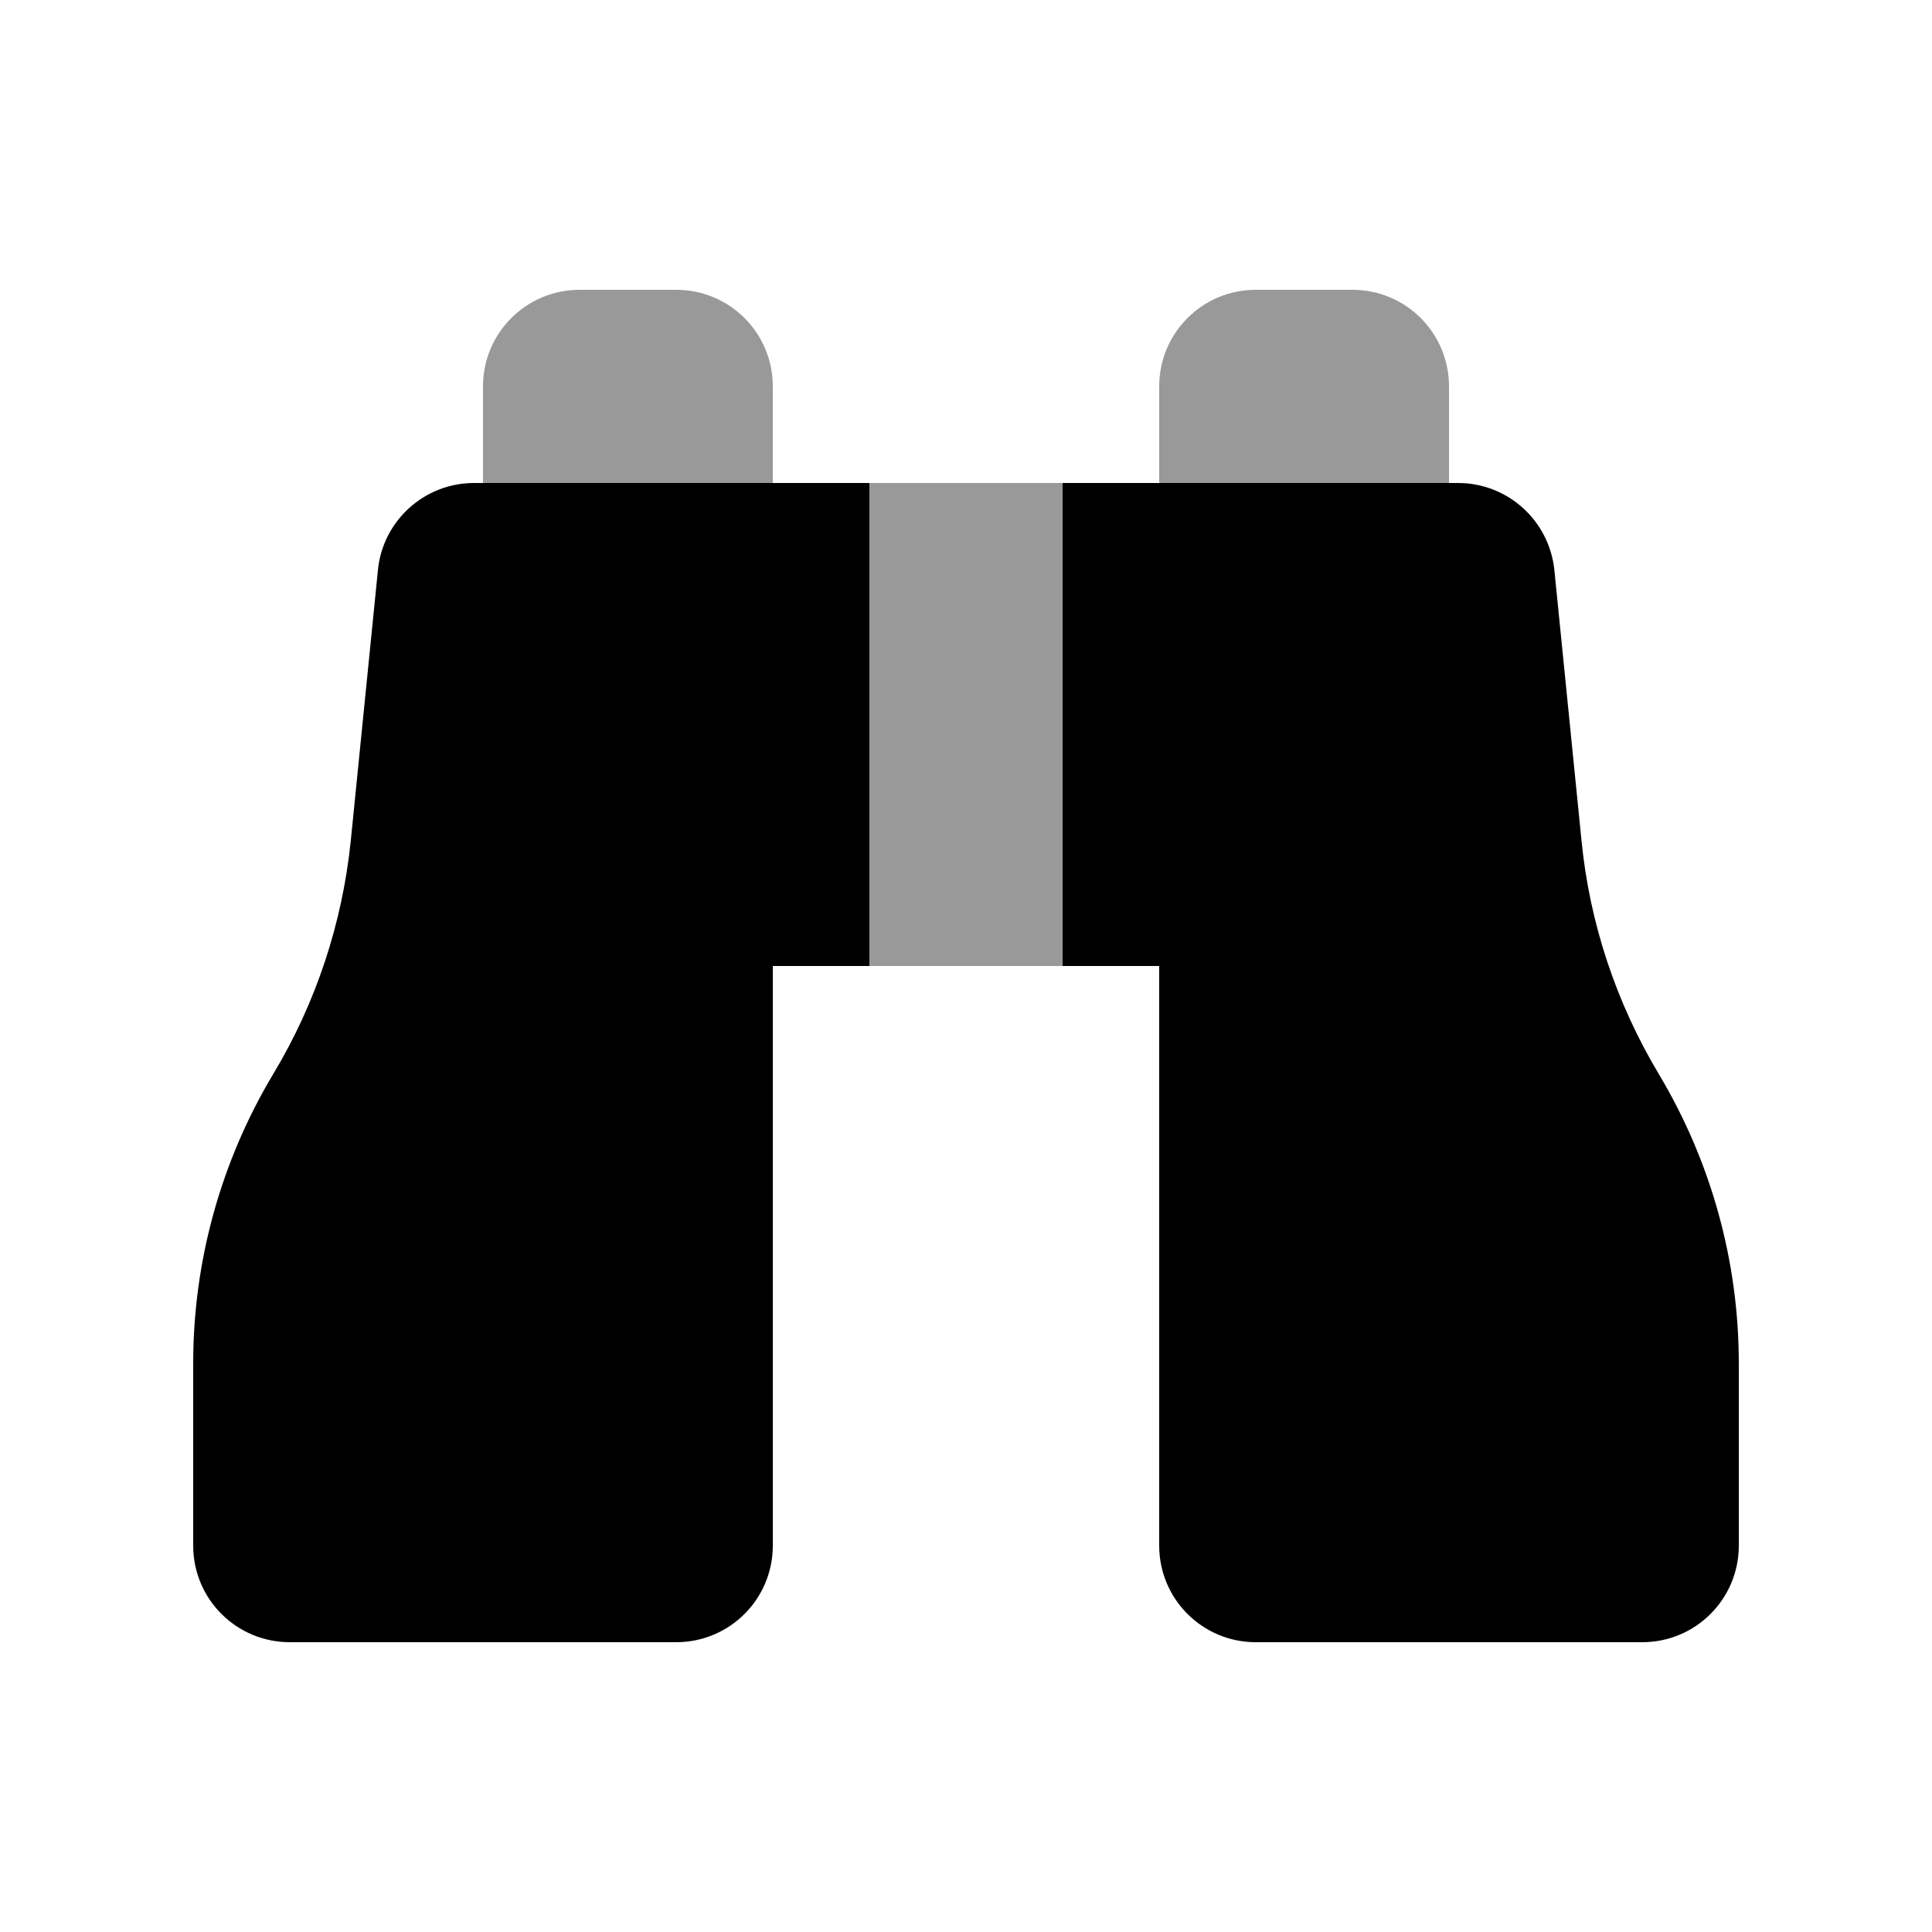
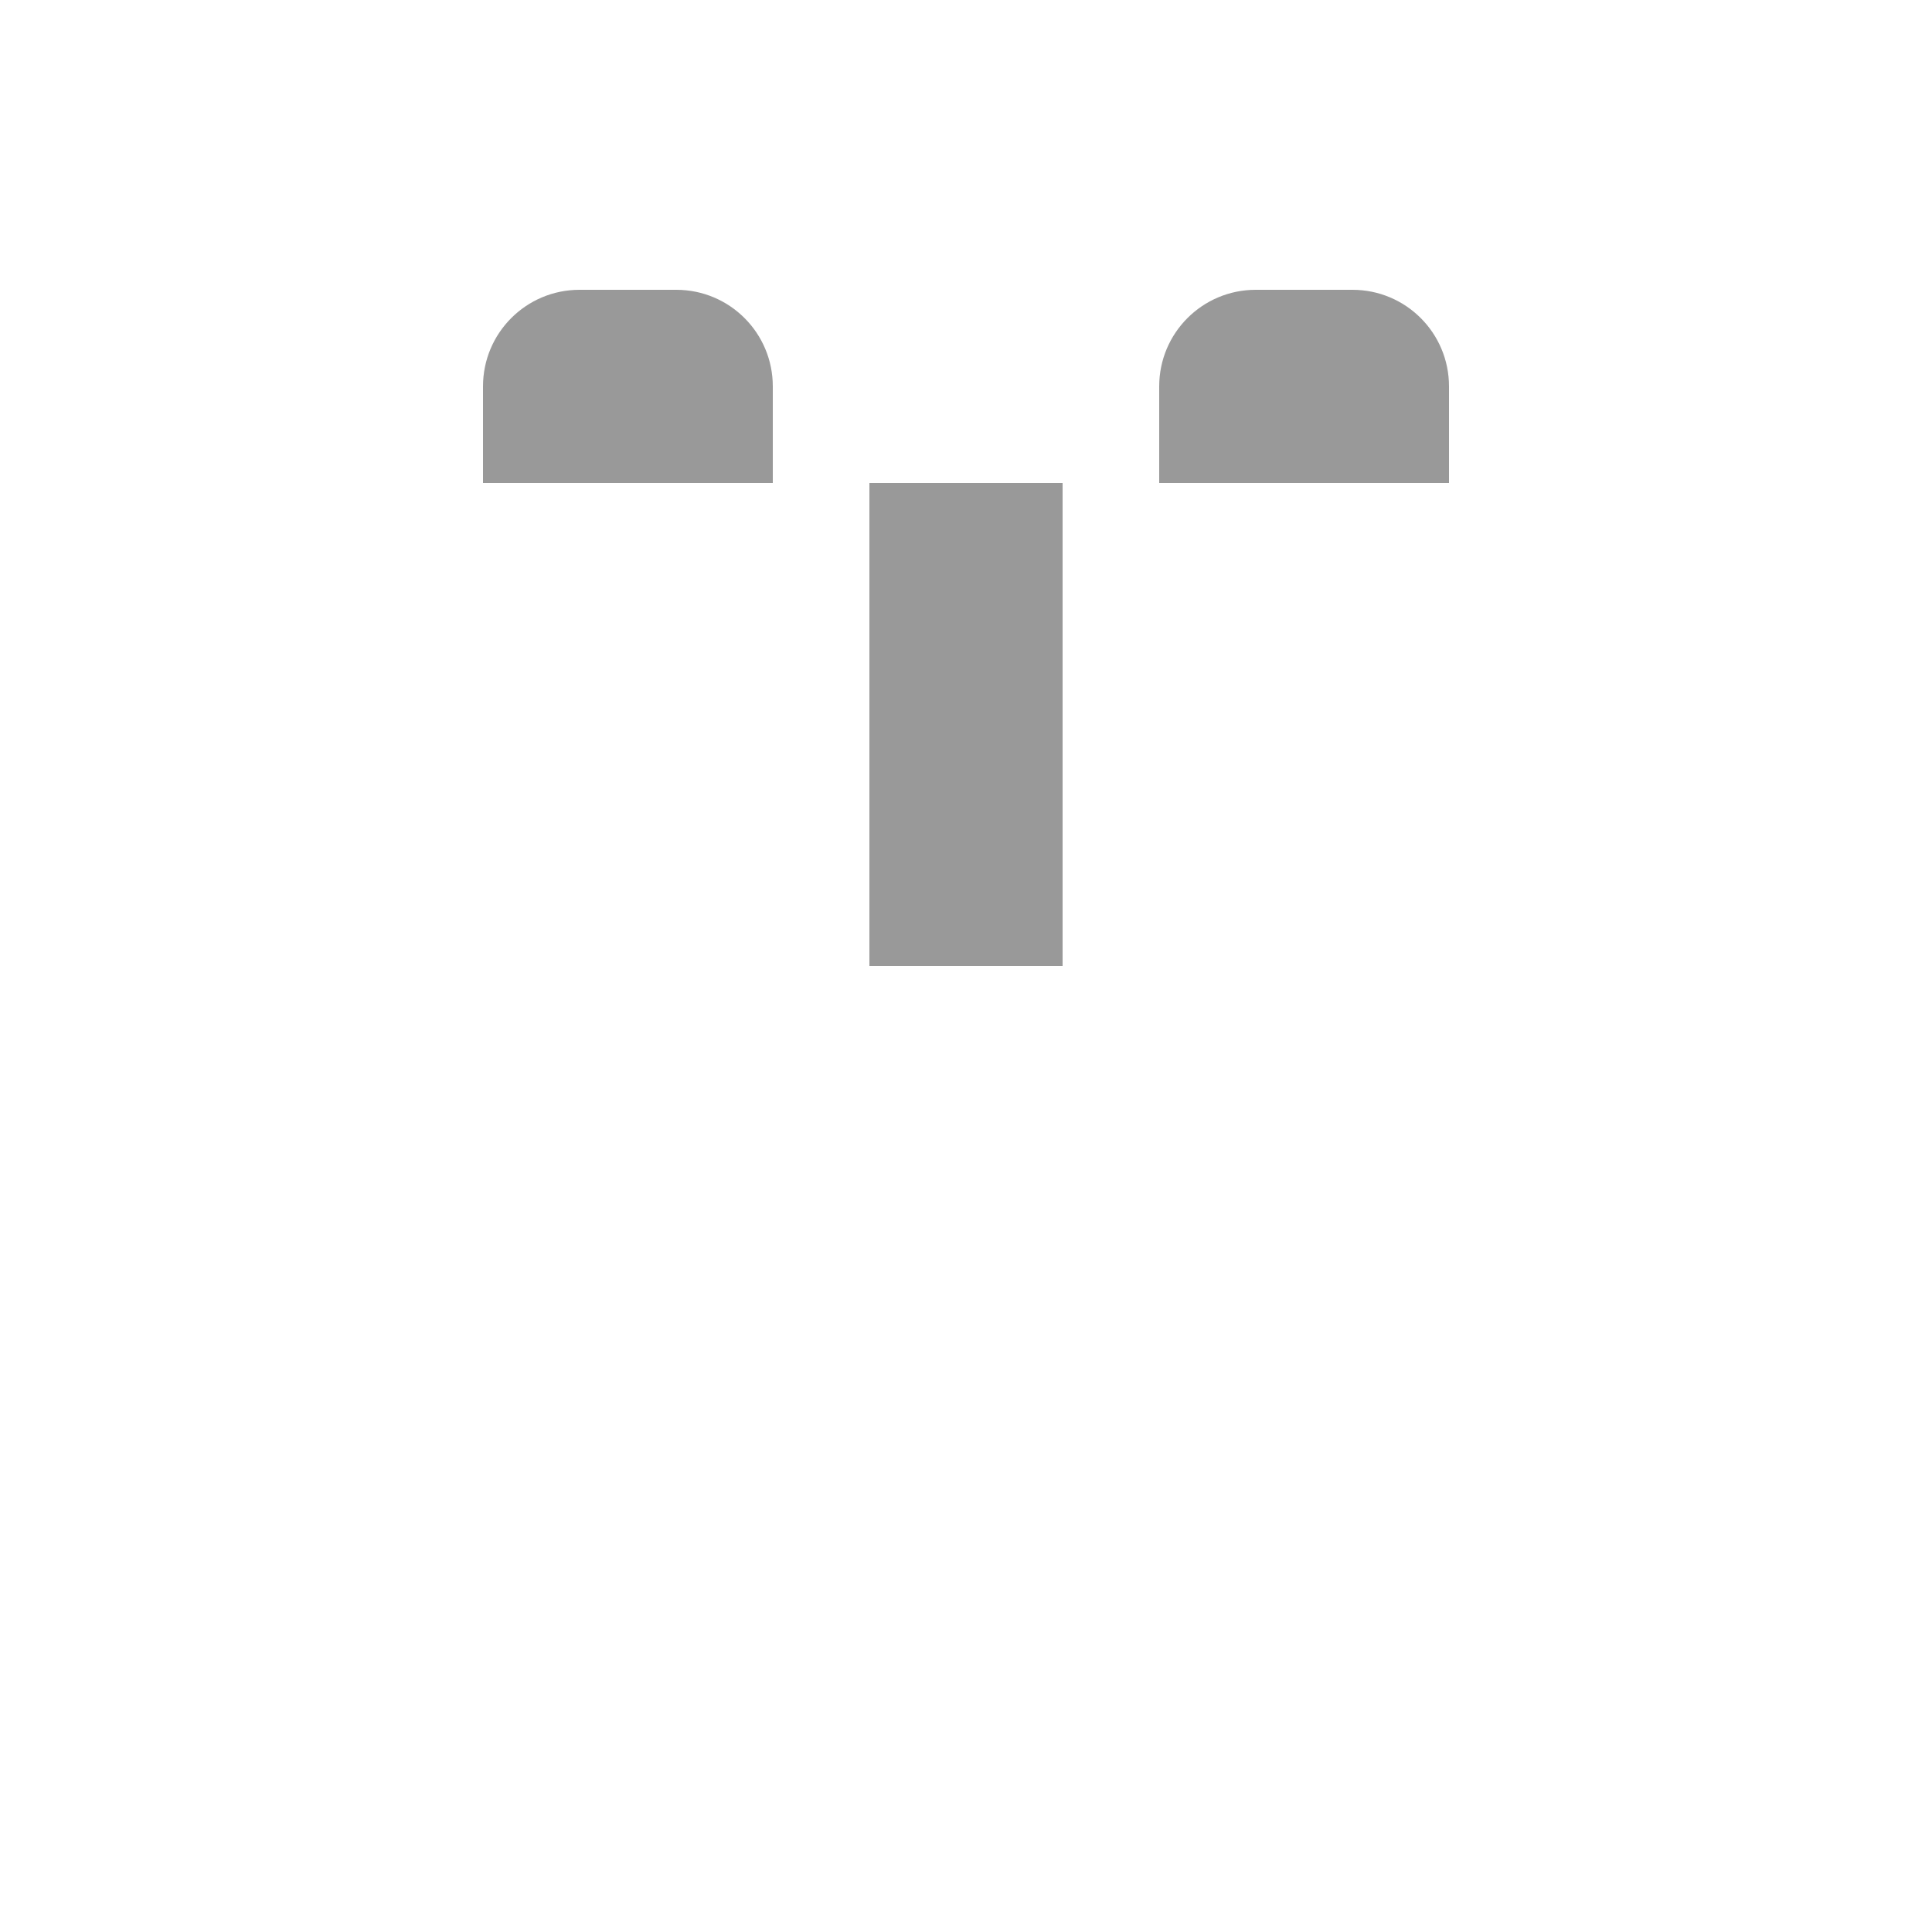
<svg xmlns="http://www.w3.org/2000/svg" viewBox="0 0 640 640">
  <path opacity=".4" fill="currentColor" d="M160 128L160 160L256 160L256 128C256 110.3 241.7 96 224 96L192 96C174.3 96 160 110.3 160 128zM288 160L288 320L352 320L352 160L288 160zM384 128L384 160L480 160L480 128C480 110.3 465.7 96 448 96L416 96C398.3 96 384 110.3 384 128z" />
-   <path fill="currentColor" d="M256 512L256 320L288 320L288 160L157 160C140.6 160 126.8 172.5 125.2 188.8L116.2 278.5C113.4 305.8 104.7 332.2 90.5 355.8C73.2 384.7 64 417.8 64 451.6L64 512C64 529.7 78.3 544 96 544L224 544C241.7 544 256 529.7 256 512zM384 512C384 529.7 398.3 544 416 544L544 544C561.7 544 576 529.7 576 512L576 451.6C576 417.8 566.8 384.7 549.5 355.8C535.4 332.2 526.6 305.9 523.9 278.5L514.9 188.8C513.2 172.5 499.5 160 483 160L352 160L352 320L384 320L384 512z" />
</svg>